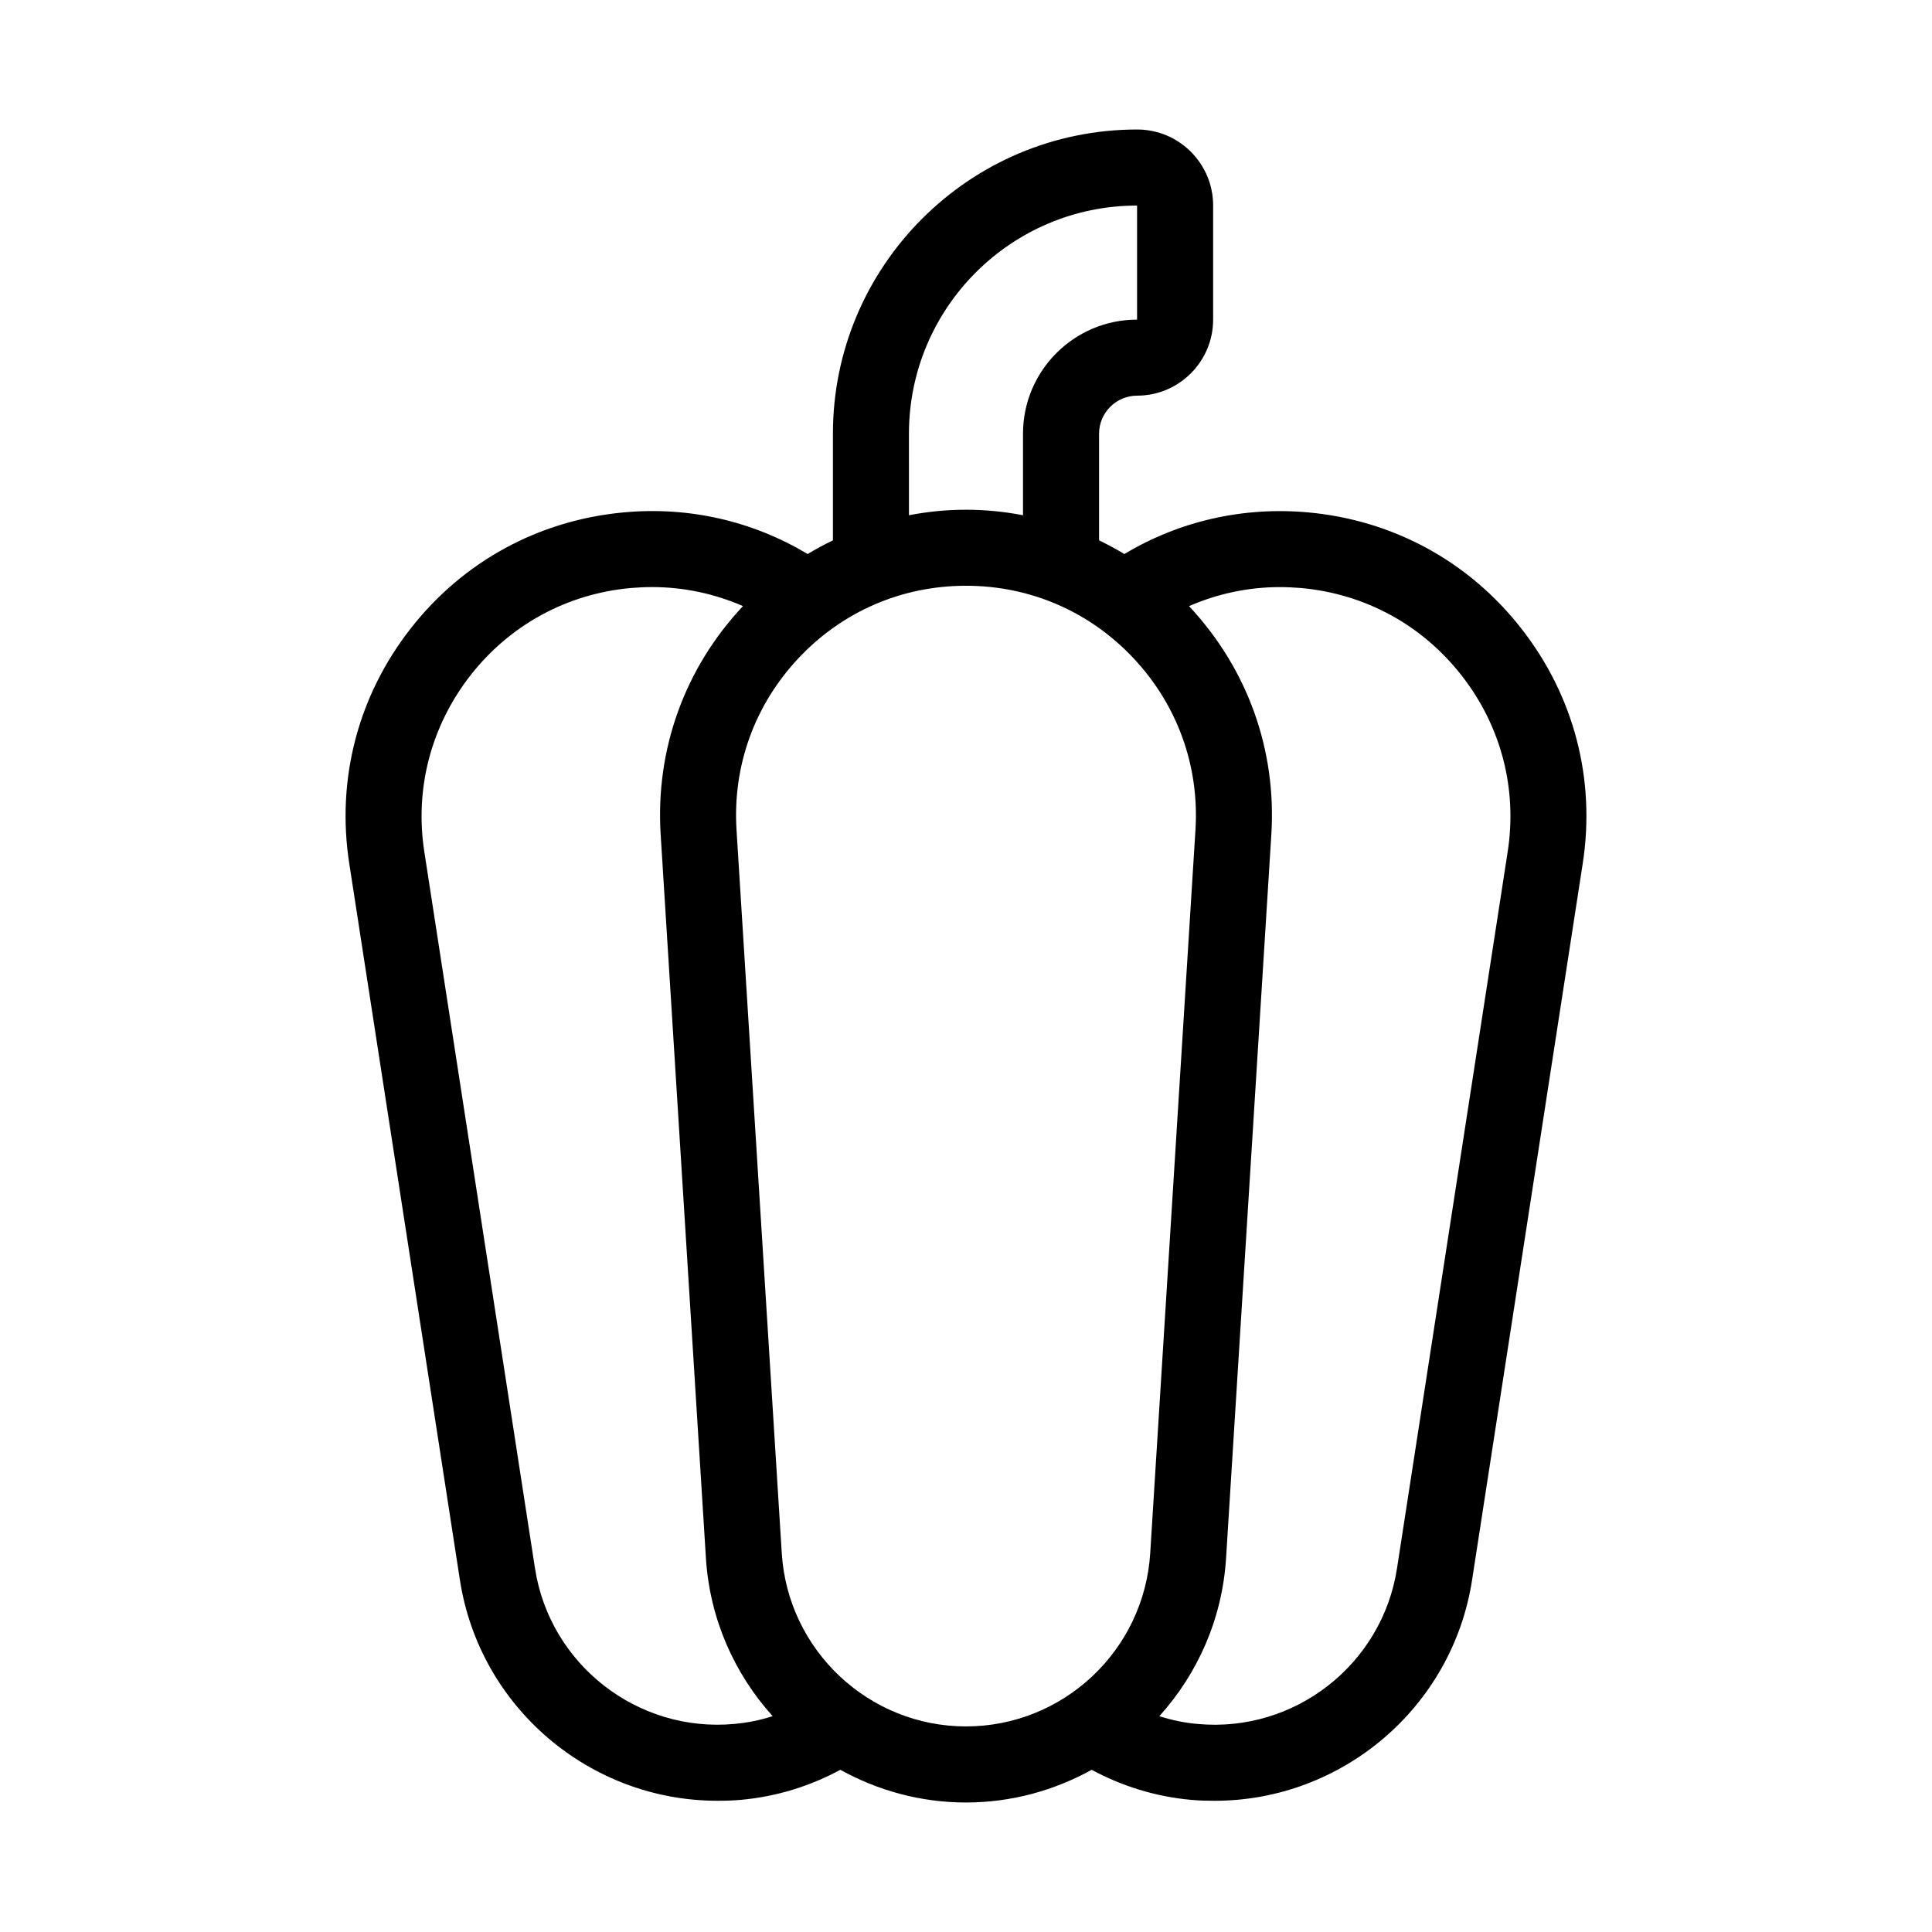
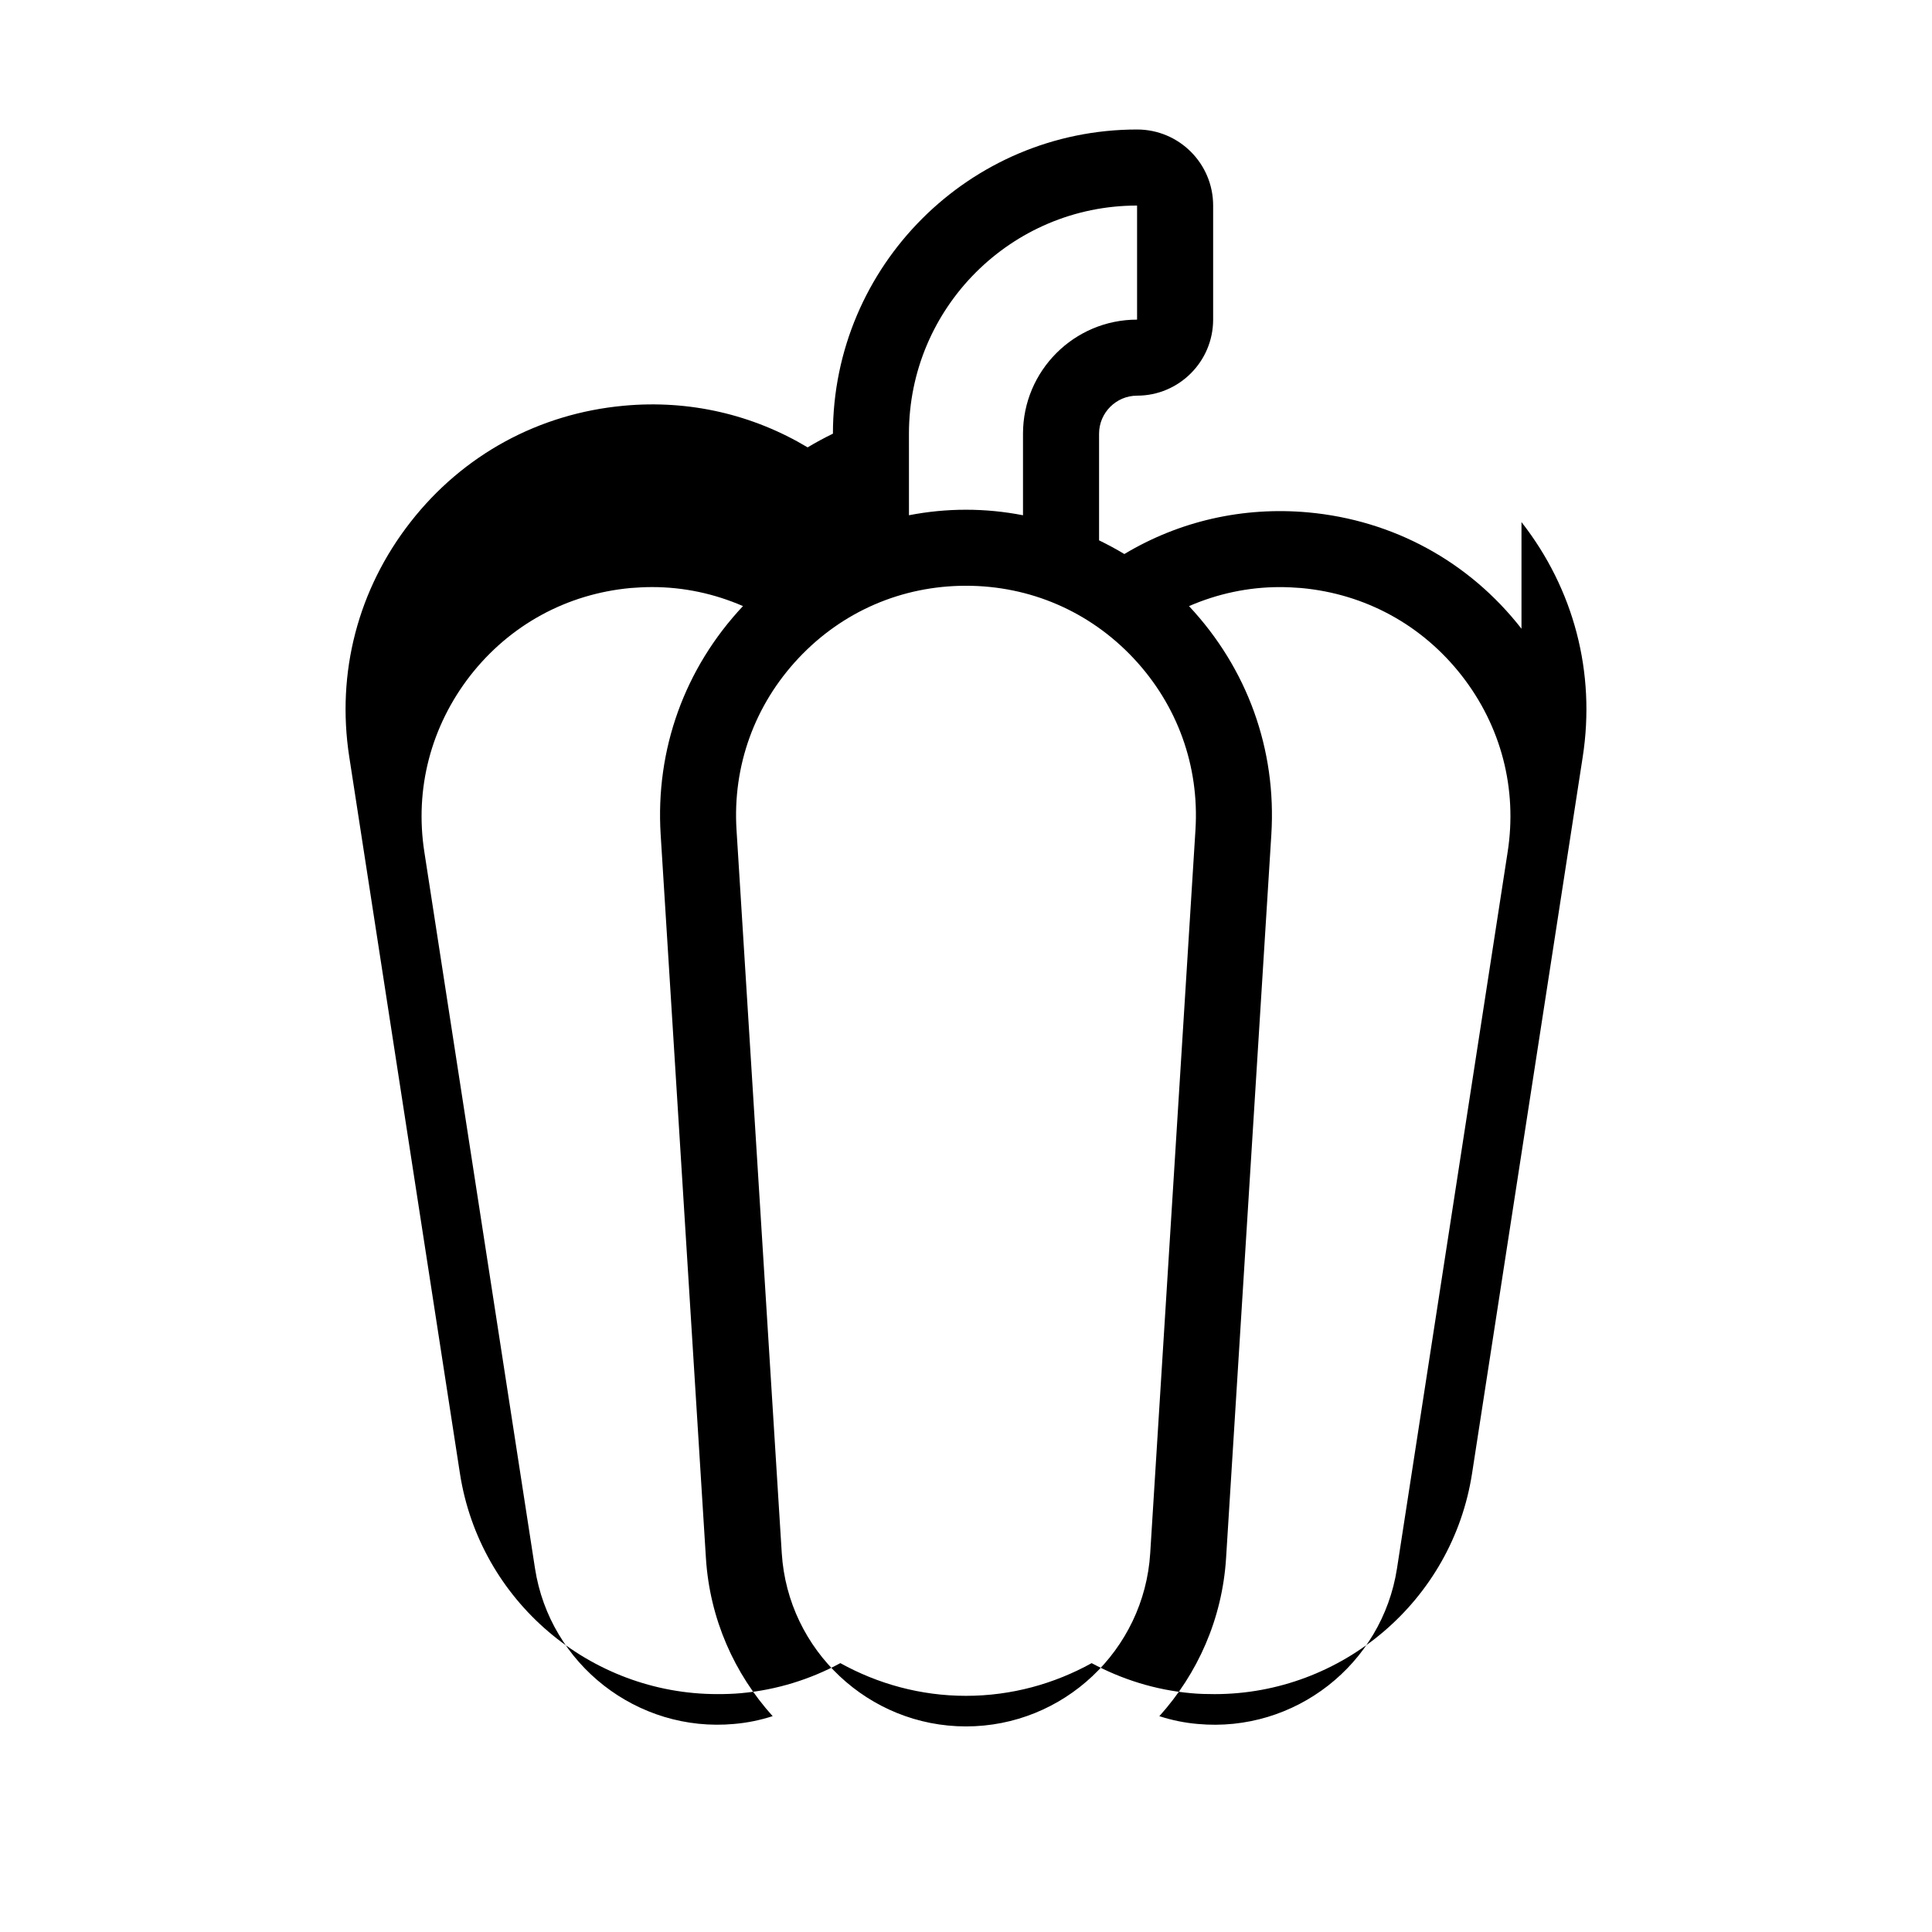
<svg xmlns="http://www.w3.org/2000/svg" fill="#000000" width="800px" height="800px" version="1.1" viewBox="144 144 512 512">
-   <path d="m547.21 310.62c-13.906-17.836-34.008-28.766-56.527-30.832-17.332-1.562-34.16 2.316-48.719 11.035-2.168-1.309-4.434-2.519-6.699-3.629v-28.262c0-5.543 4.535-10.078 10.078-10.078 11.133 0 20.152-9.07 20.152-20.152v-30.23c0-11.133-9.02-20.152-20.152-20.152-44.438 0-80.609 36.172-80.609 80.609v28.266c-2.266 1.109-4.535 2.316-6.699 3.629-14.559-8.715-31.387-12.645-48.719-11.035-22.52 2.066-42.621 13-56.527 30.832-13.906 17.785-19.699 39.902-16.223 62.27l29.32 189.84c5.238 33.855 34.562 58.492 68.215 58.492 2.066 0 4.18-0.051 6.297-0.25 9.473-0.855 18.391-3.68 26.301-7.961 9.922 5.492 21.258 8.668 33.301 8.668s23.375-3.176 33.301-8.664c7.961 4.281 16.828 7.106 26.301 7.961 2.117 0.203 4.231 0.25 6.297 0.25 33.656 0 62.977-24.637 68.215-58.492l29.32-189.84c3.477-22.371-2.316-44.488-16.223-62.273zm-162.33-51.688c0-33.352 27.105-60.457 60.457-60.457v30.23c-16.676 0-30.23 13.551-30.23 30.23v21.613c-4.934-0.961-9.973-1.465-15.109-1.465-5.141 0-10.176 0.504-15.113 1.461zm-46.297 341.93c-25.645 2.367-48.871-15.77-52.801-41.211l-29.32-189.84c-2.621-16.777 1.762-33.402 12.191-46.805 10.48-13.402 25.543-21.613 42.473-23.176 1.914-0.152 3.828-0.25 5.691-0.25 8.414 0 16.523 1.762 24.082 5.039-15.469 16.473-23.227 37.988-21.816 60.559l11.992 191.7c1.008 16.172 7.559 30.684 17.684 41.918-3.277 1.055-6.652 1.762-10.176 2.062zm61.414 0.656c-25.746 0-47.207-20.152-48.82-45.898l-11.992-191.7c-1.059-16.93 4.785-33.102 16.426-45.492 11.637-12.395 27.406-19.195 44.387-19.195 16.977 0 32.746 6.801 44.387 19.195 11.637 12.395 17.48 28.566 16.426 45.492l-11.992 191.7c-1.613 25.746-23.027 45.898-48.82 45.898zm143.54-231.7-29.32 189.84c-3.93 25.441-27.105 43.578-52.801 41.211-3.527-0.301-6.902-1.008-10.176-2.066 10.125-11.234 16.676-25.746 17.684-41.918l11.992-191.7c1.41-22.57-6.348-44.031-21.816-60.559 7.559-3.273 15.668-5.039 24.082-5.039 1.863 0 3.777 0.102 5.691 0.25 16.93 1.562 31.992 9.773 42.473 23.176 10.477 13.406 14.809 30.031 12.191 46.809z" />
+   <path d="m547.21 310.62c-13.906-17.836-34.008-28.766-56.527-30.832-17.332-1.562-34.16 2.316-48.719 11.035-2.168-1.309-4.434-2.519-6.699-3.629v-28.262c0-5.543 4.535-10.078 10.078-10.078 11.133 0 20.152-9.07 20.152-20.152v-30.23c0-11.133-9.02-20.152-20.152-20.152-44.438 0-80.609 36.172-80.609 80.609c-2.266 1.109-4.535 2.316-6.699 3.629-14.559-8.715-31.387-12.645-48.719-11.035-22.52 2.066-42.621 13-56.527 30.832-13.906 17.785-19.699 39.902-16.223 62.27l29.32 189.84c5.238 33.855 34.562 58.492 68.215 58.492 2.066 0 4.18-0.051 6.297-0.25 9.473-0.855 18.391-3.68 26.301-7.961 9.922 5.492 21.258 8.668 33.301 8.668s23.375-3.176 33.301-8.664c7.961 4.281 16.828 7.106 26.301 7.961 2.117 0.203 4.231 0.25 6.297 0.25 33.656 0 62.977-24.637 68.215-58.492l29.32-189.84c3.477-22.371-2.316-44.488-16.223-62.273zm-162.33-51.688c0-33.352 27.105-60.457 60.457-60.457v30.23c-16.676 0-30.23 13.551-30.23 30.23v21.613c-4.934-0.961-9.973-1.465-15.109-1.465-5.141 0-10.176 0.504-15.113 1.461zm-46.297 341.93c-25.645 2.367-48.871-15.77-52.801-41.211l-29.32-189.84c-2.621-16.777 1.762-33.402 12.191-46.805 10.48-13.402 25.543-21.613 42.473-23.176 1.914-0.152 3.828-0.25 5.691-0.25 8.414 0 16.523 1.762 24.082 5.039-15.469 16.473-23.227 37.988-21.816 60.559l11.992 191.7c1.008 16.172 7.559 30.684 17.684 41.918-3.277 1.055-6.652 1.762-10.176 2.062zm61.414 0.656c-25.746 0-47.207-20.152-48.82-45.898l-11.992-191.7c-1.059-16.93 4.785-33.102 16.426-45.492 11.637-12.395 27.406-19.195 44.387-19.195 16.977 0 32.746 6.801 44.387 19.195 11.637 12.395 17.48 28.566 16.426 45.492l-11.992 191.7c-1.613 25.746-23.027 45.898-48.82 45.898zm143.54-231.7-29.32 189.84c-3.93 25.441-27.105 43.578-52.801 41.211-3.527-0.301-6.902-1.008-10.176-2.066 10.125-11.234 16.676-25.746 17.684-41.918l11.992-191.7c1.41-22.57-6.348-44.031-21.816-60.559 7.559-3.273 15.668-5.039 24.082-5.039 1.863 0 3.777 0.102 5.691 0.25 16.93 1.562 31.992 9.773 42.473 23.176 10.477 13.406 14.809 30.031 12.191 46.809z" />
</svg>